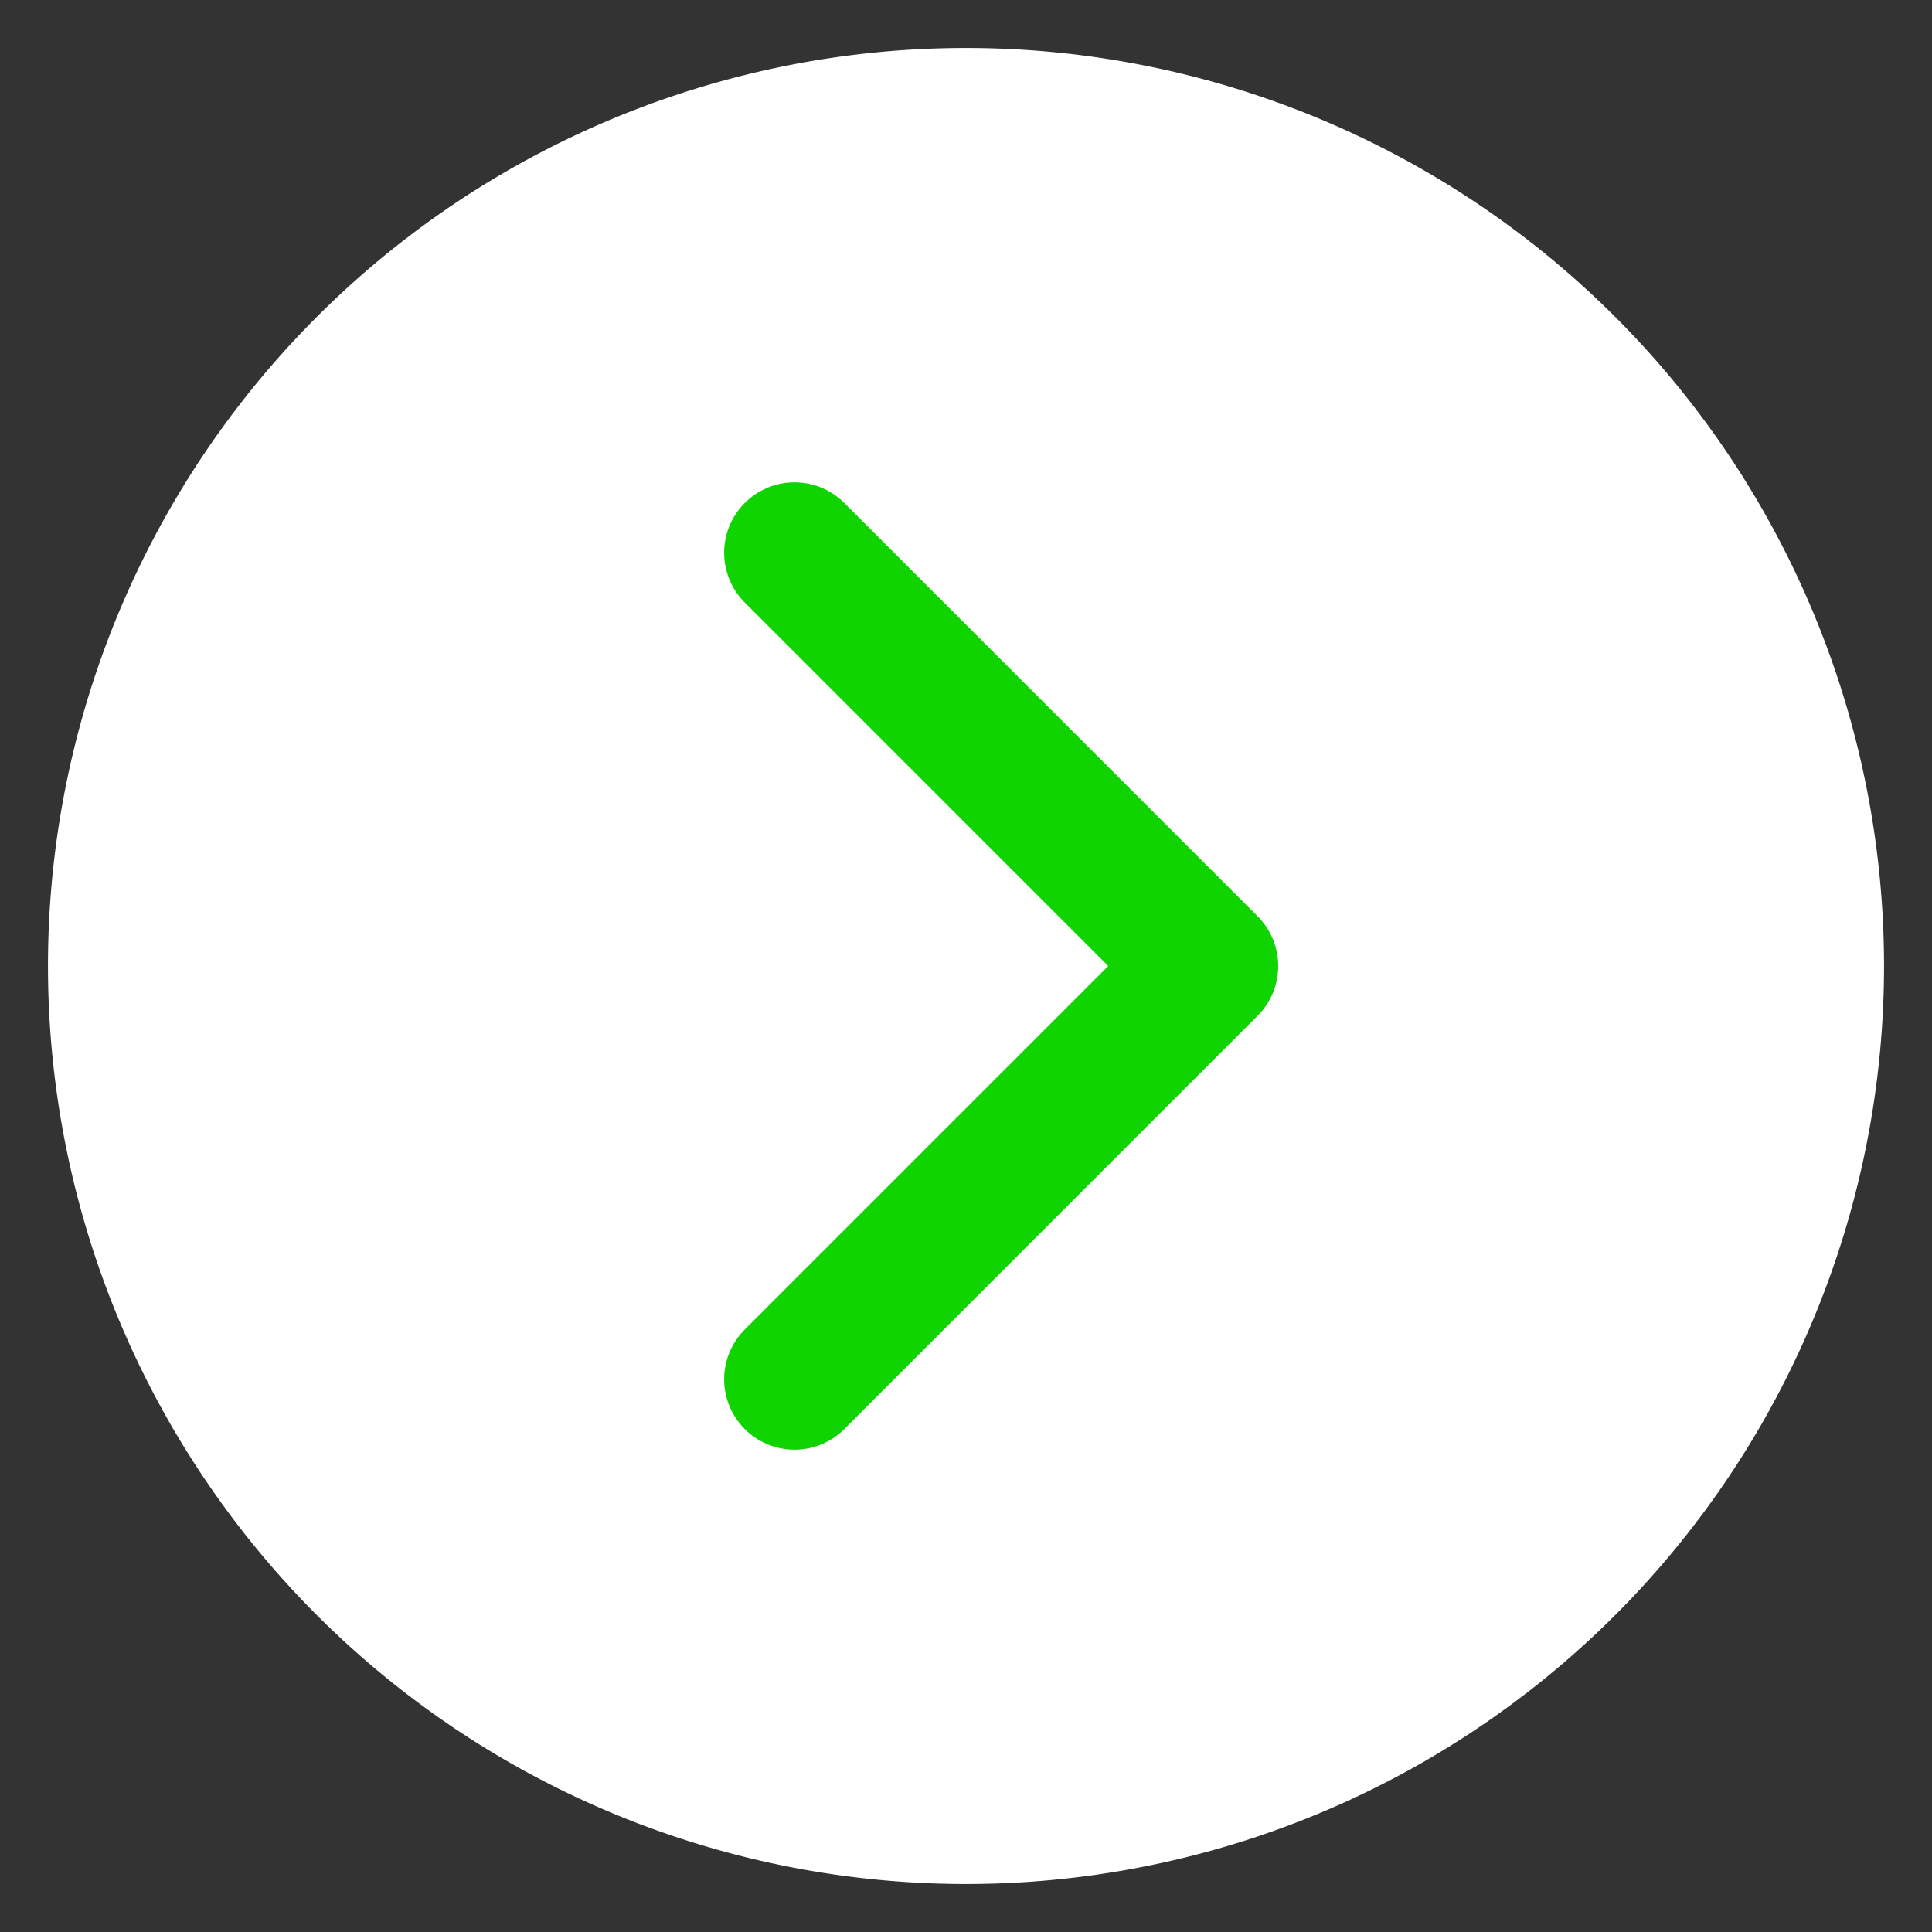
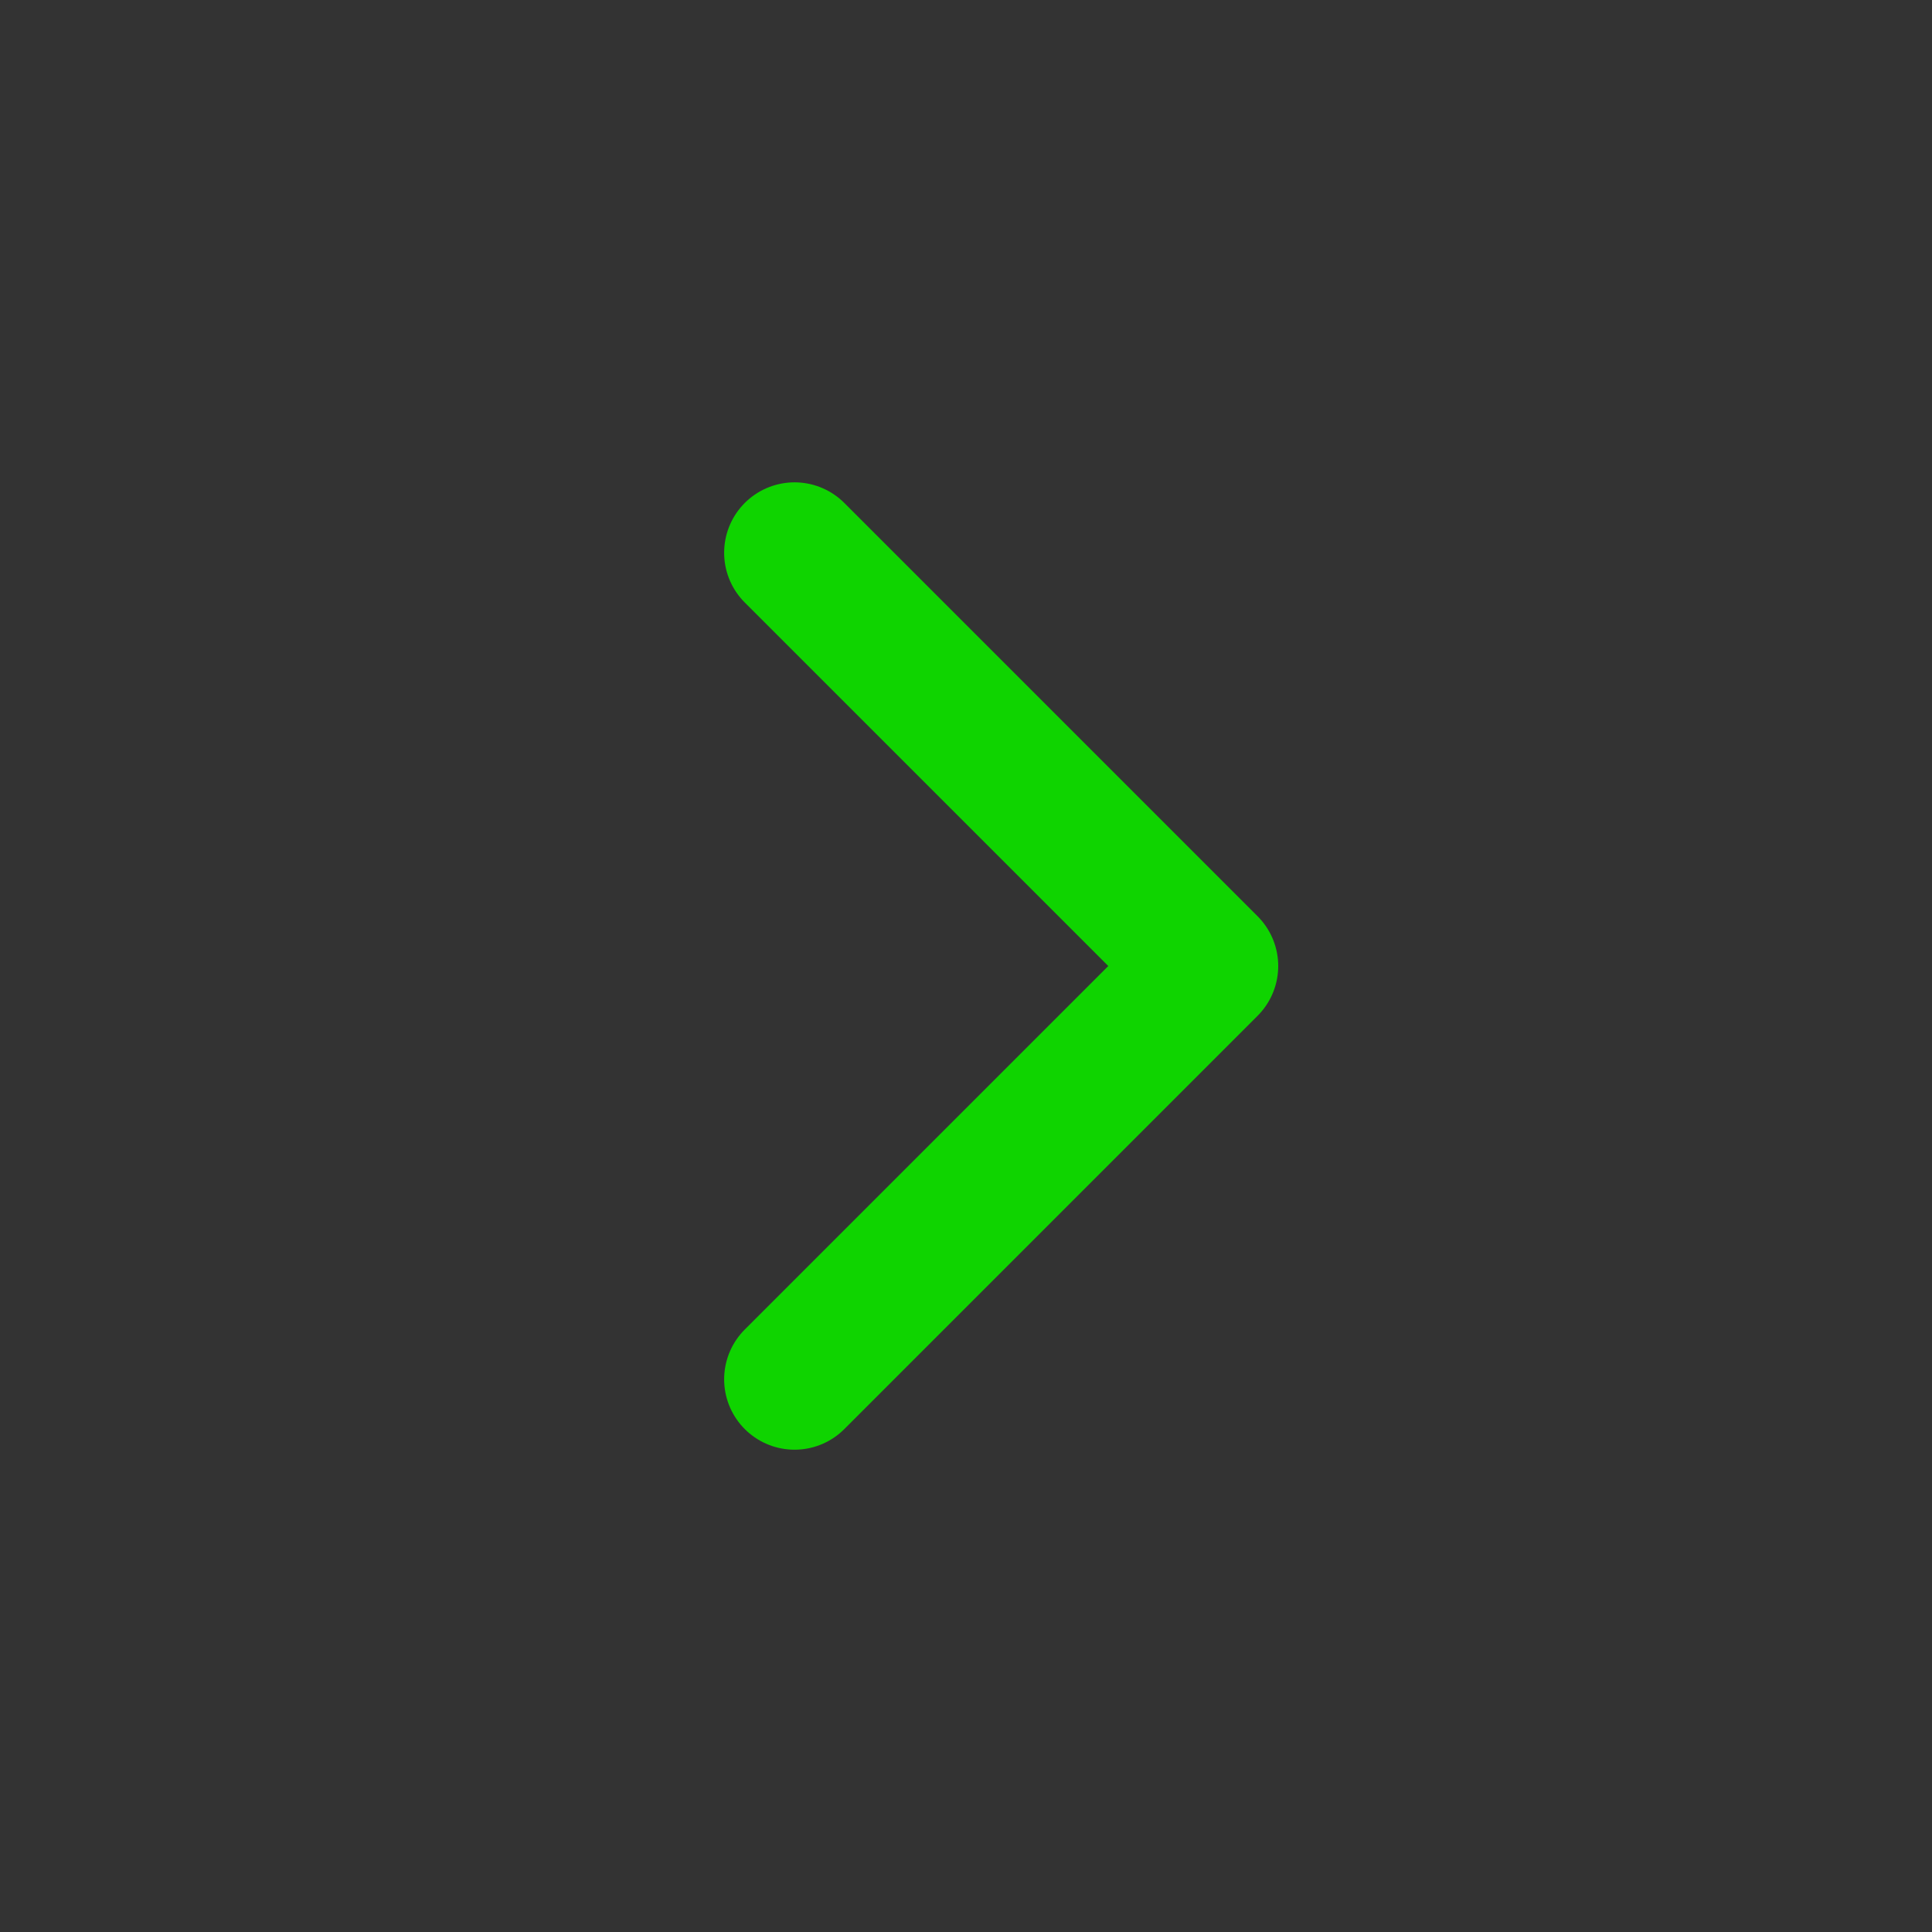
<svg xmlns="http://www.w3.org/2000/svg" width="54.891" height="54.891" viewBox="0 0 54.891 54.891">
  <rect x="0" y="0" width="54.891" height="54.891" fill="#333333" stroke="none" />
  <defs>
    <clipPath id="clip-path">
-       <path id="Path_977" data-name="Path 977" d="M0-23.631H54.891V-78.522H0Z" transform="translate(0 78.522)" fill="#fff" />
-     </clipPath>
+       </clipPath>
  </defs>
  <g id="Group_988" data-name="Group 988" transform="translate(0 78.522)">
    <g id="Group_986" data-name="Group 986" transform="translate(0 -78.522)" clip-path="url(#clip-path)">
      <g id="Group_985" data-name="Group 985" transform="translate(1.363 1.363)">
-         <path id="Path_976" data-name="Path 976" d="M-11.229-22.457A26.083,26.083,0,0,0,14.854-48.54,26.082,26.082,0,0,0-11.229-74.622,26.082,26.082,0,0,0-37.311-48.54,26.083,26.083,0,0,0-11.229-22.457Z" transform="translate(37.311 74.622)" fill="#fff" />
-       </g>
+         </g>
    </g>
    <g id="Group_987" data-name="Group 987" transform="translate(22.574 -62.818)">
      <path id="Path_978" data-name="Path 978" d="M0-10.11,11.742-21.852,0-33.594" transform="translate(0 33.594)" fill="rgba(0,0,0,0)" stroke="#0fd400" stroke-linecap="round" stroke-linejoin="round" stroke-width="4" />
    </g>
  </g>
</svg>